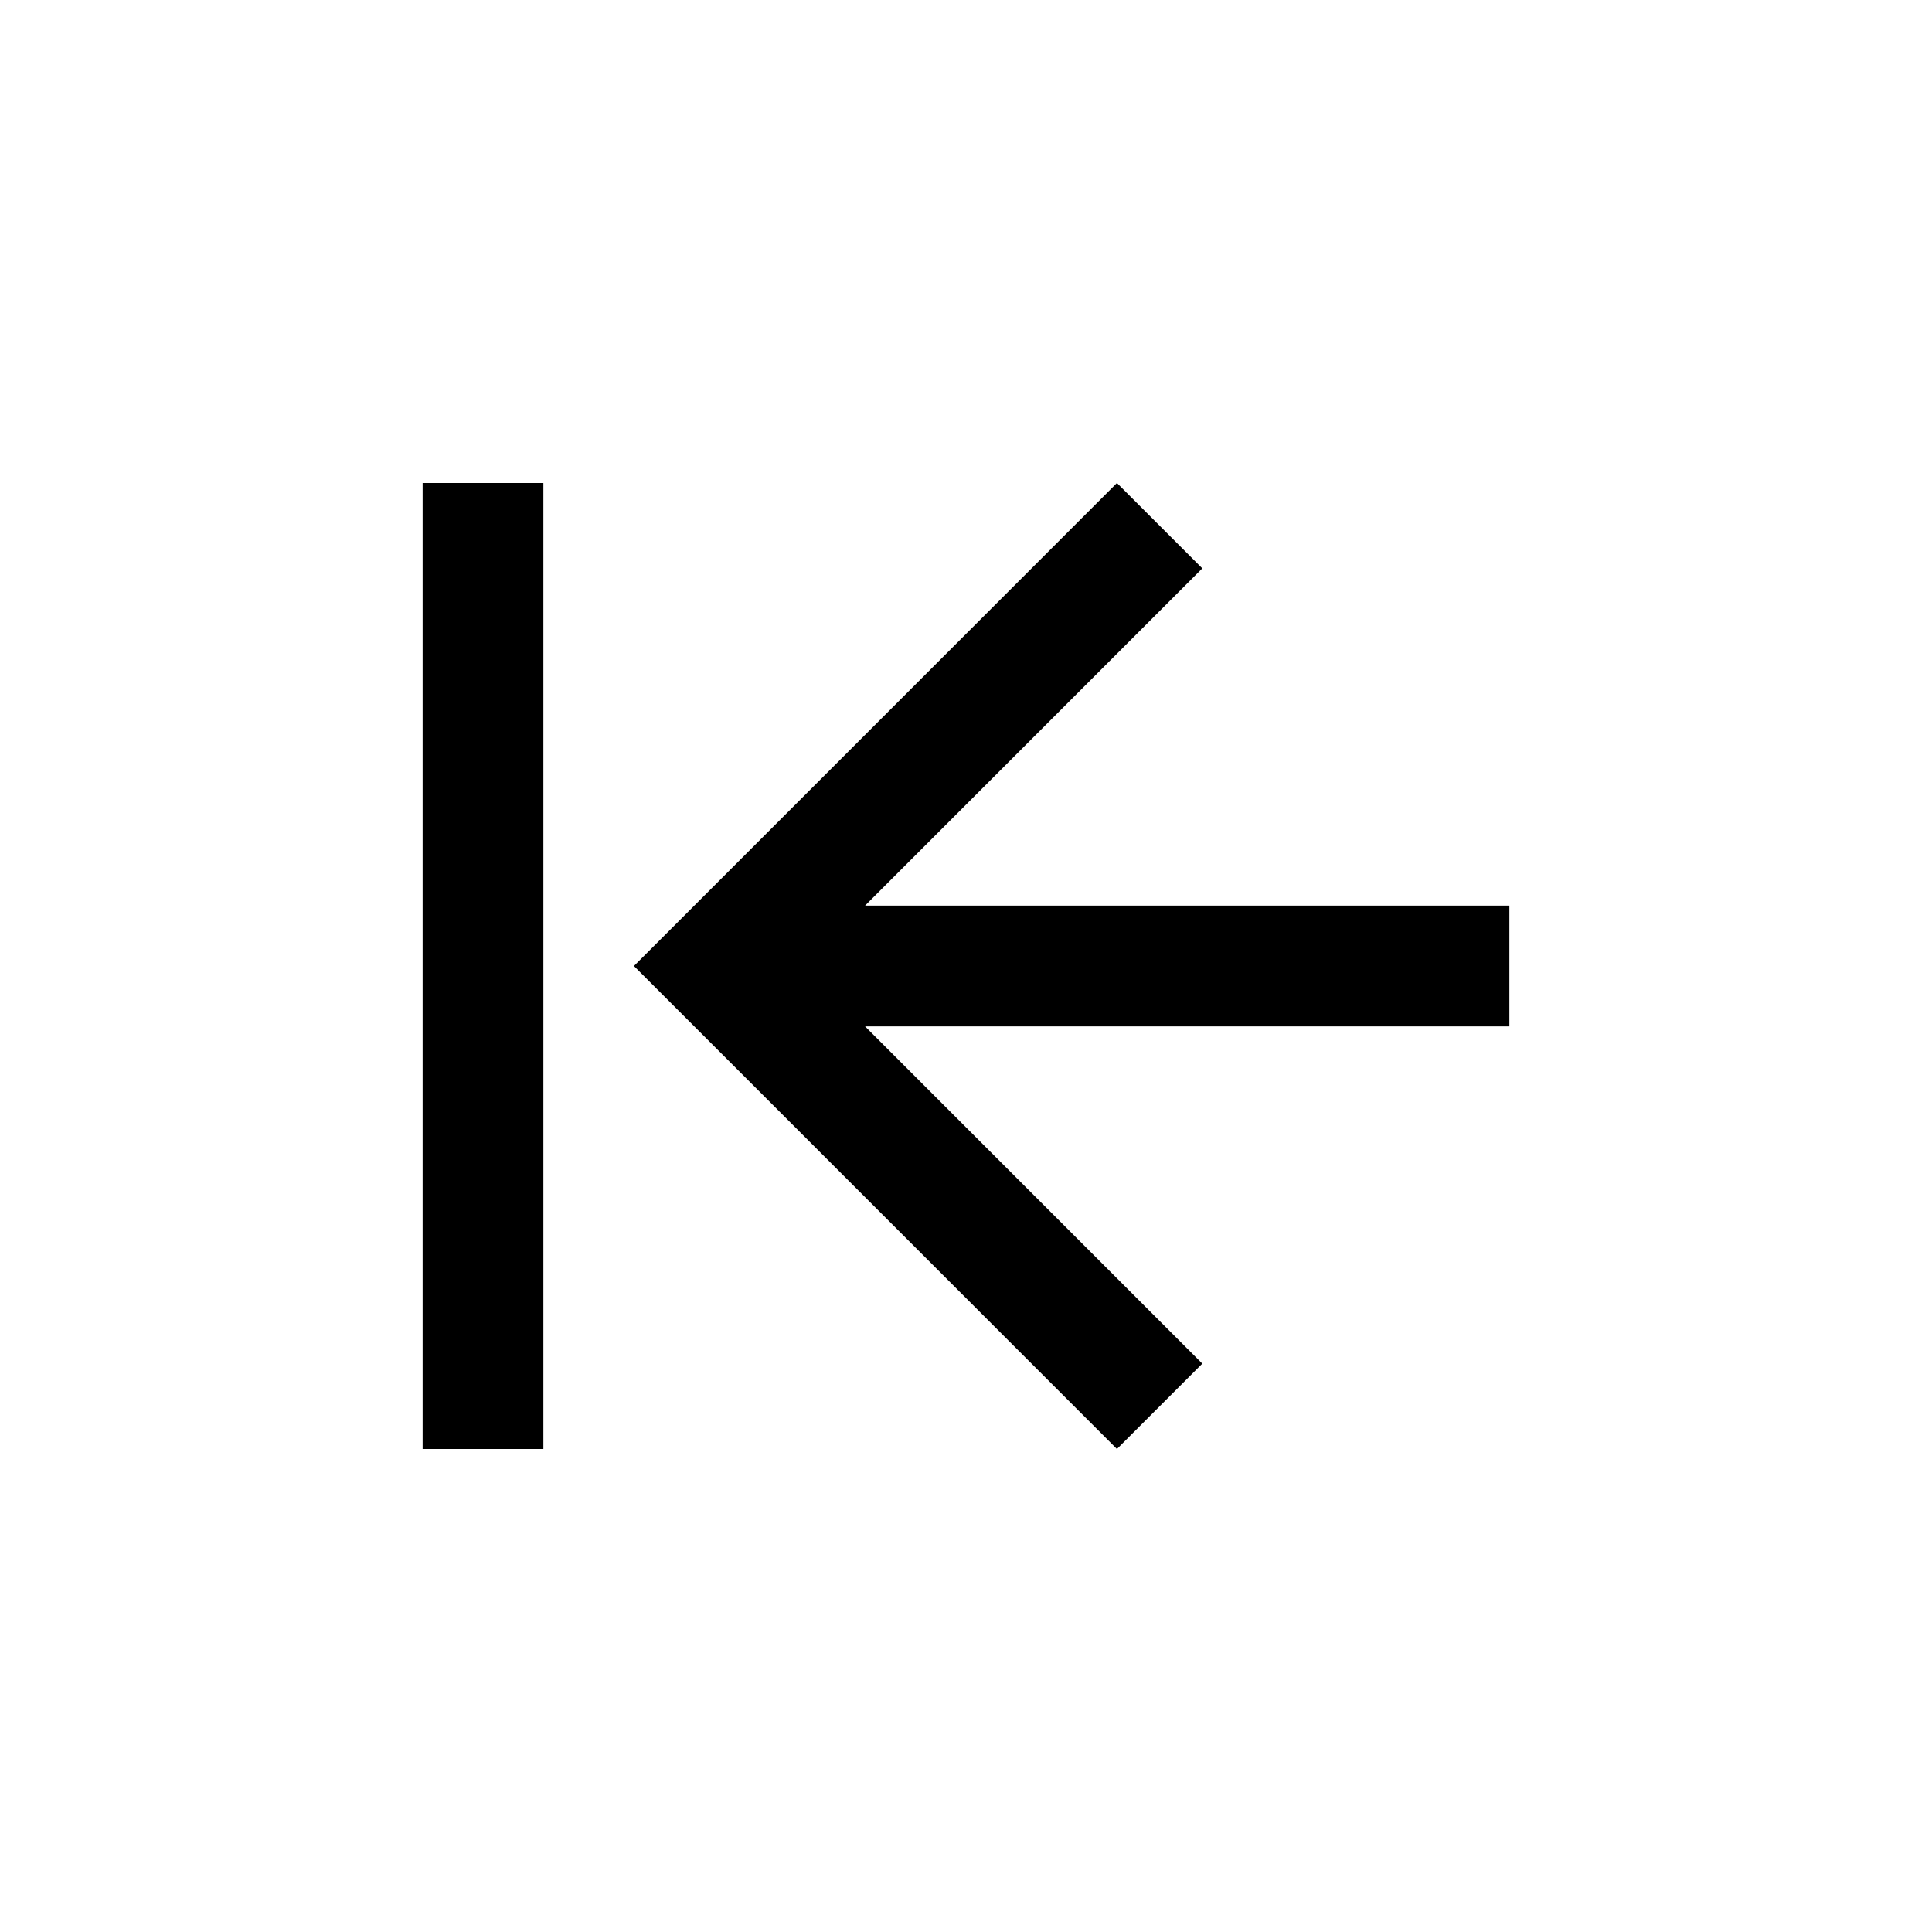
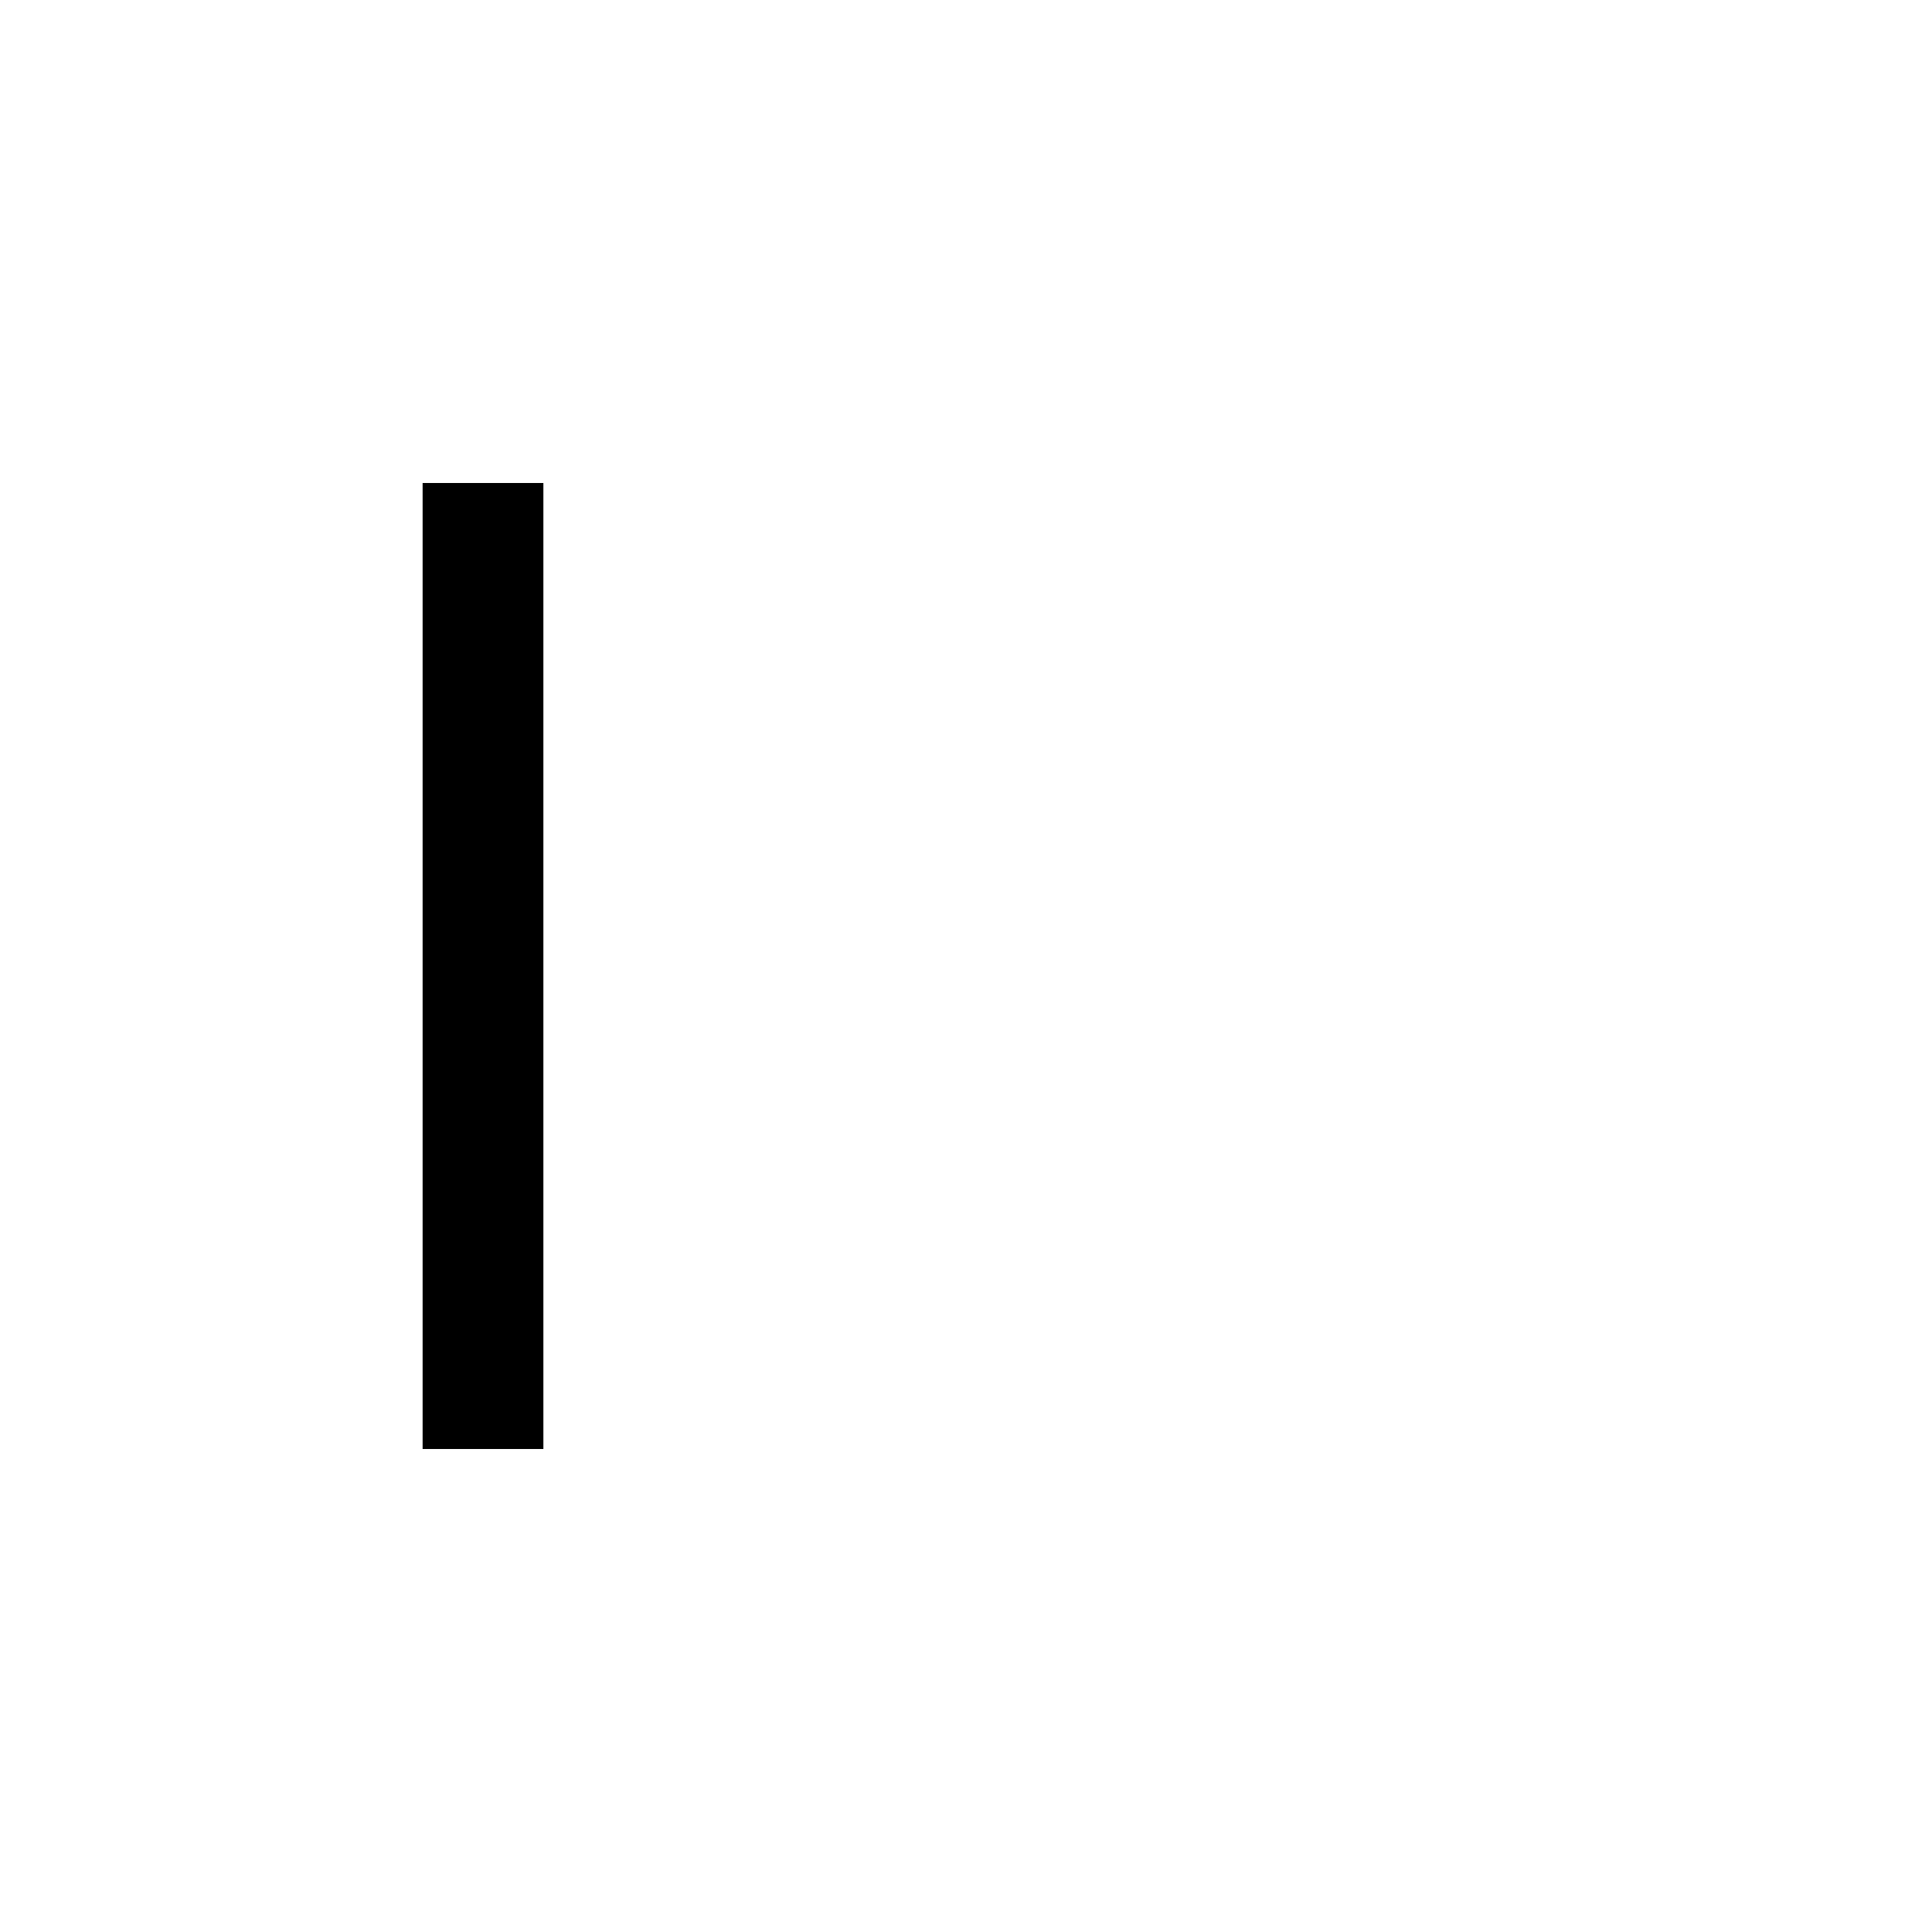
<svg xmlns="http://www.w3.org/2000/svg" baseProfile="tiny" height="32px" version="1.1" viewBox="0 0 32 32" width="32px" xml:space="preserve">
  <g id="Guides__x26__Forms" />
  <g id="Icons">
    <g>
      <rect height="16" width="2" x="7" y="8" />
-       <polygon points="18.5,24 19.914,22.586 14.328,17 25,17 25,15 14.328,15 19.914,9.414 18.5,8 10.5,16   " />
    </g>
  </g>
</svg>